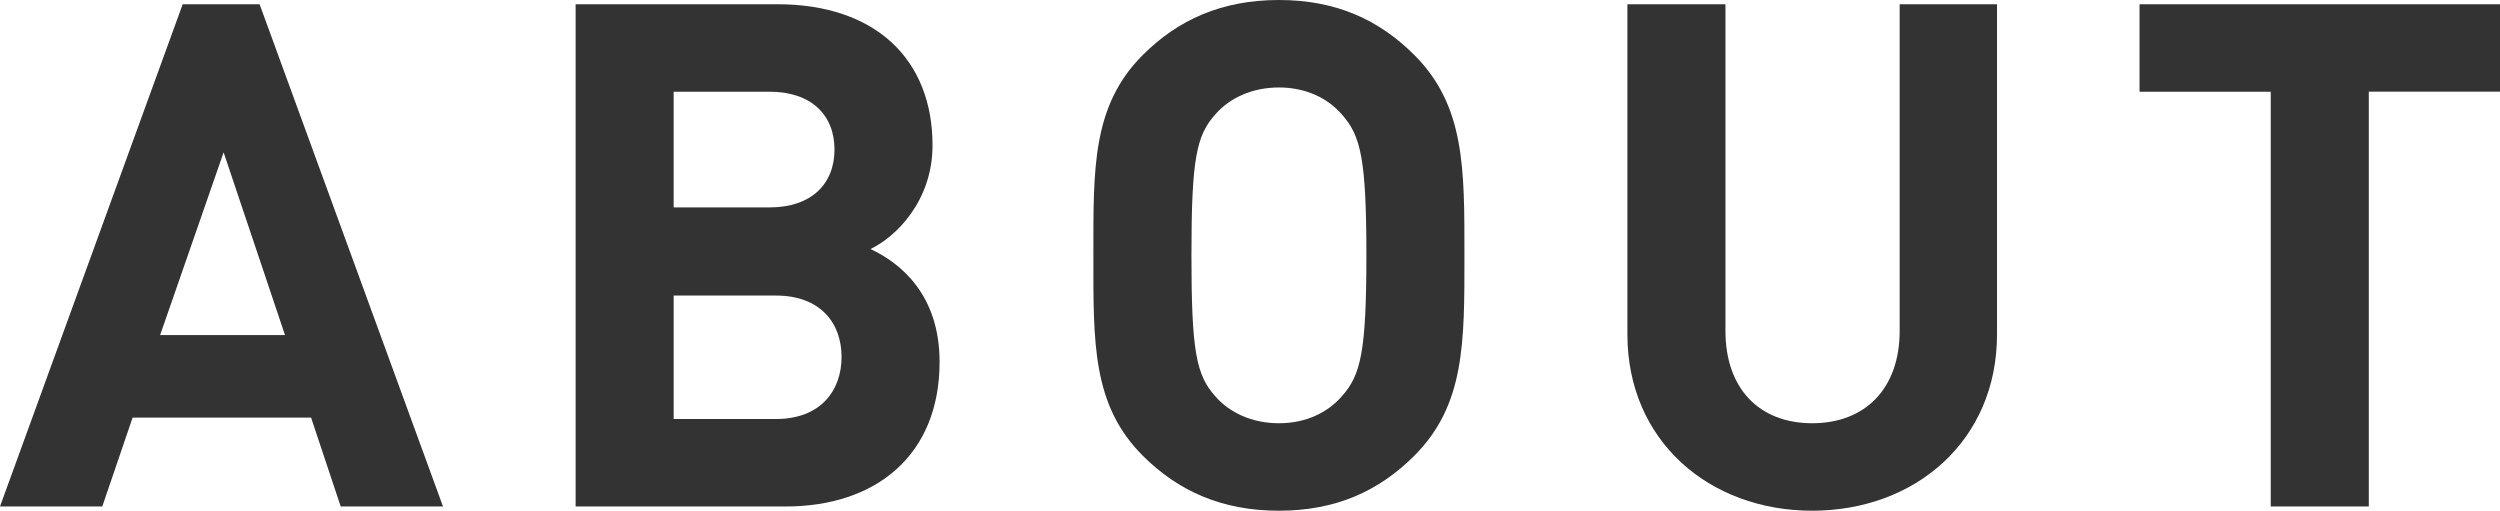
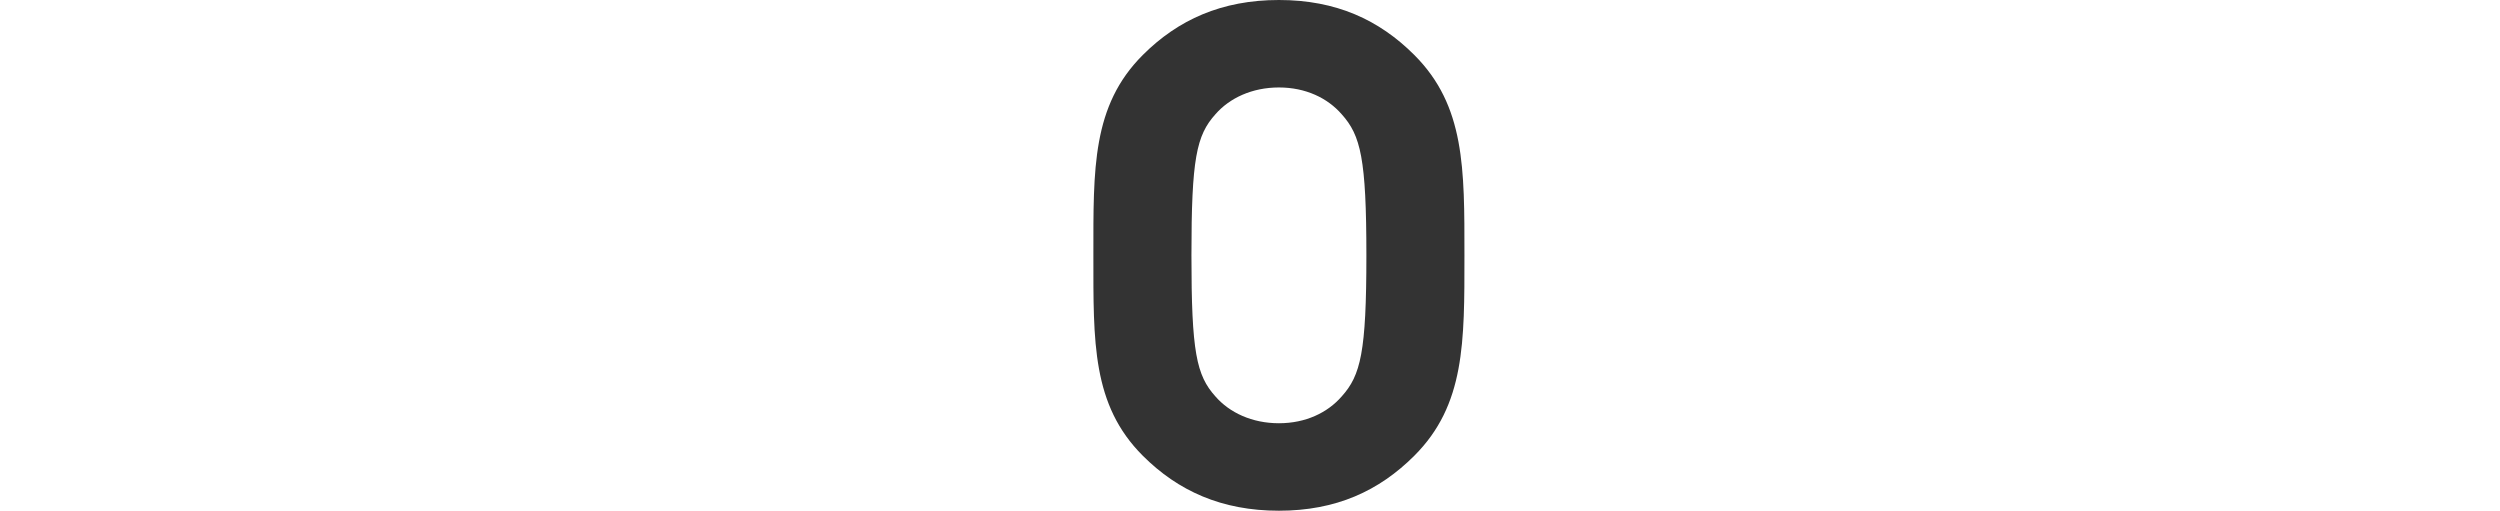
<svg xmlns="http://www.w3.org/2000/svg" version="1.1" id="レイヤー_1" x="0px" y="0px" viewBox="0 0 212.638 43.438" style="enable-background:new 0 0 212.638 43.438;" xml:space="preserve">
  <style type="text/css">
	.st0{fill:#333333;}
</style>
  <g>
    <g>
-       <path class="st0" d="M28.979,43.078l-2.52-7.56H11.28L8.7,43.078H0L15.54,0.36    h6.54l15.6,42.718H28.979z M19.02,12.959l-5.4,15.539h10.62L19.02,12.959z" />
-       <path class="st0" d="M66.838,43.078H48.959V0.36h17.159    c8.339,0,13.199,4.68,13.199,12c0,4.74-3.12,7.8-5.28,8.82    c2.58,1.2,5.88,3.9,5.88,9.6    C79.918,38.759,74.458,43.078,66.838,43.078z M65.458,7.8h-8.16v9.84h8.16    c3.54,0,5.52-1.98,5.52-4.92S68.999,7.8,65.458,7.8z M65.999,25.139    h-8.7v10.5h8.7c3.78,0,5.58-2.4,5.58-5.28S69.778,25.139,65.999,25.139z    " />
      <path class="st0" d="M120.298,38.759c-3,3-6.66,4.68-11.52,4.68    c-4.86,0-8.58-1.68-11.58-4.68c-4.32-4.32-4.2-9.66-4.2-17.04    c0-7.38-0.12-12.719,4.2-17.039c3-3,6.72-4.68,11.58-4.68    c4.859,0,8.52,1.68,11.52,4.68c4.319,4.32,4.26,9.659,4.26,17.039    C124.558,29.099,124.617,34.439,120.298,38.759z M114.118,9.719    c-1.2-1.38-3.061-2.28-5.34-2.28c-2.28,0-4.2,0.9-5.4,2.28    c-1.62,1.8-2.04,3.78-2.04,12c0,8.22,0.42,10.2,2.04,12    c1.2,1.38,3.12,2.28,5.4,2.28c2.279,0,4.14-0.9,5.34-2.28    c1.62-1.8,2.1-3.78,2.1-12    C116.218,13.5,115.738,11.52,114.118,9.719z" />
-       <path class="st0" d="M154.138,43.438c-8.76,0-15.719-5.94-15.719-15V0.36h8.339V28.139    c0,4.92,2.88,7.86,7.38,7.86s7.439-2.94,7.439-7.86V0.36h8.28v28.079    C169.857,37.499,162.897,43.438,154.138,43.438z" />
-       <path class="st0" d="M201.478,7.8v35.279h-8.34V7.8h-11.159V0.36h30.659v7.439    H201.478z" />
    </g>
  </g>
  <g>
</g>
  <g>
</g>
  <g>
</g>
  <g>
</g>
  <g>
</g>
  <g>
</g>
  <g>
</g>
  <g>
</g>
  <g>
</g>
  <g>
</g>
  <g>
</g>
  <g>
</g>
  <g>
</g>
  <g>
</g>
  <g>
</g>
</svg>